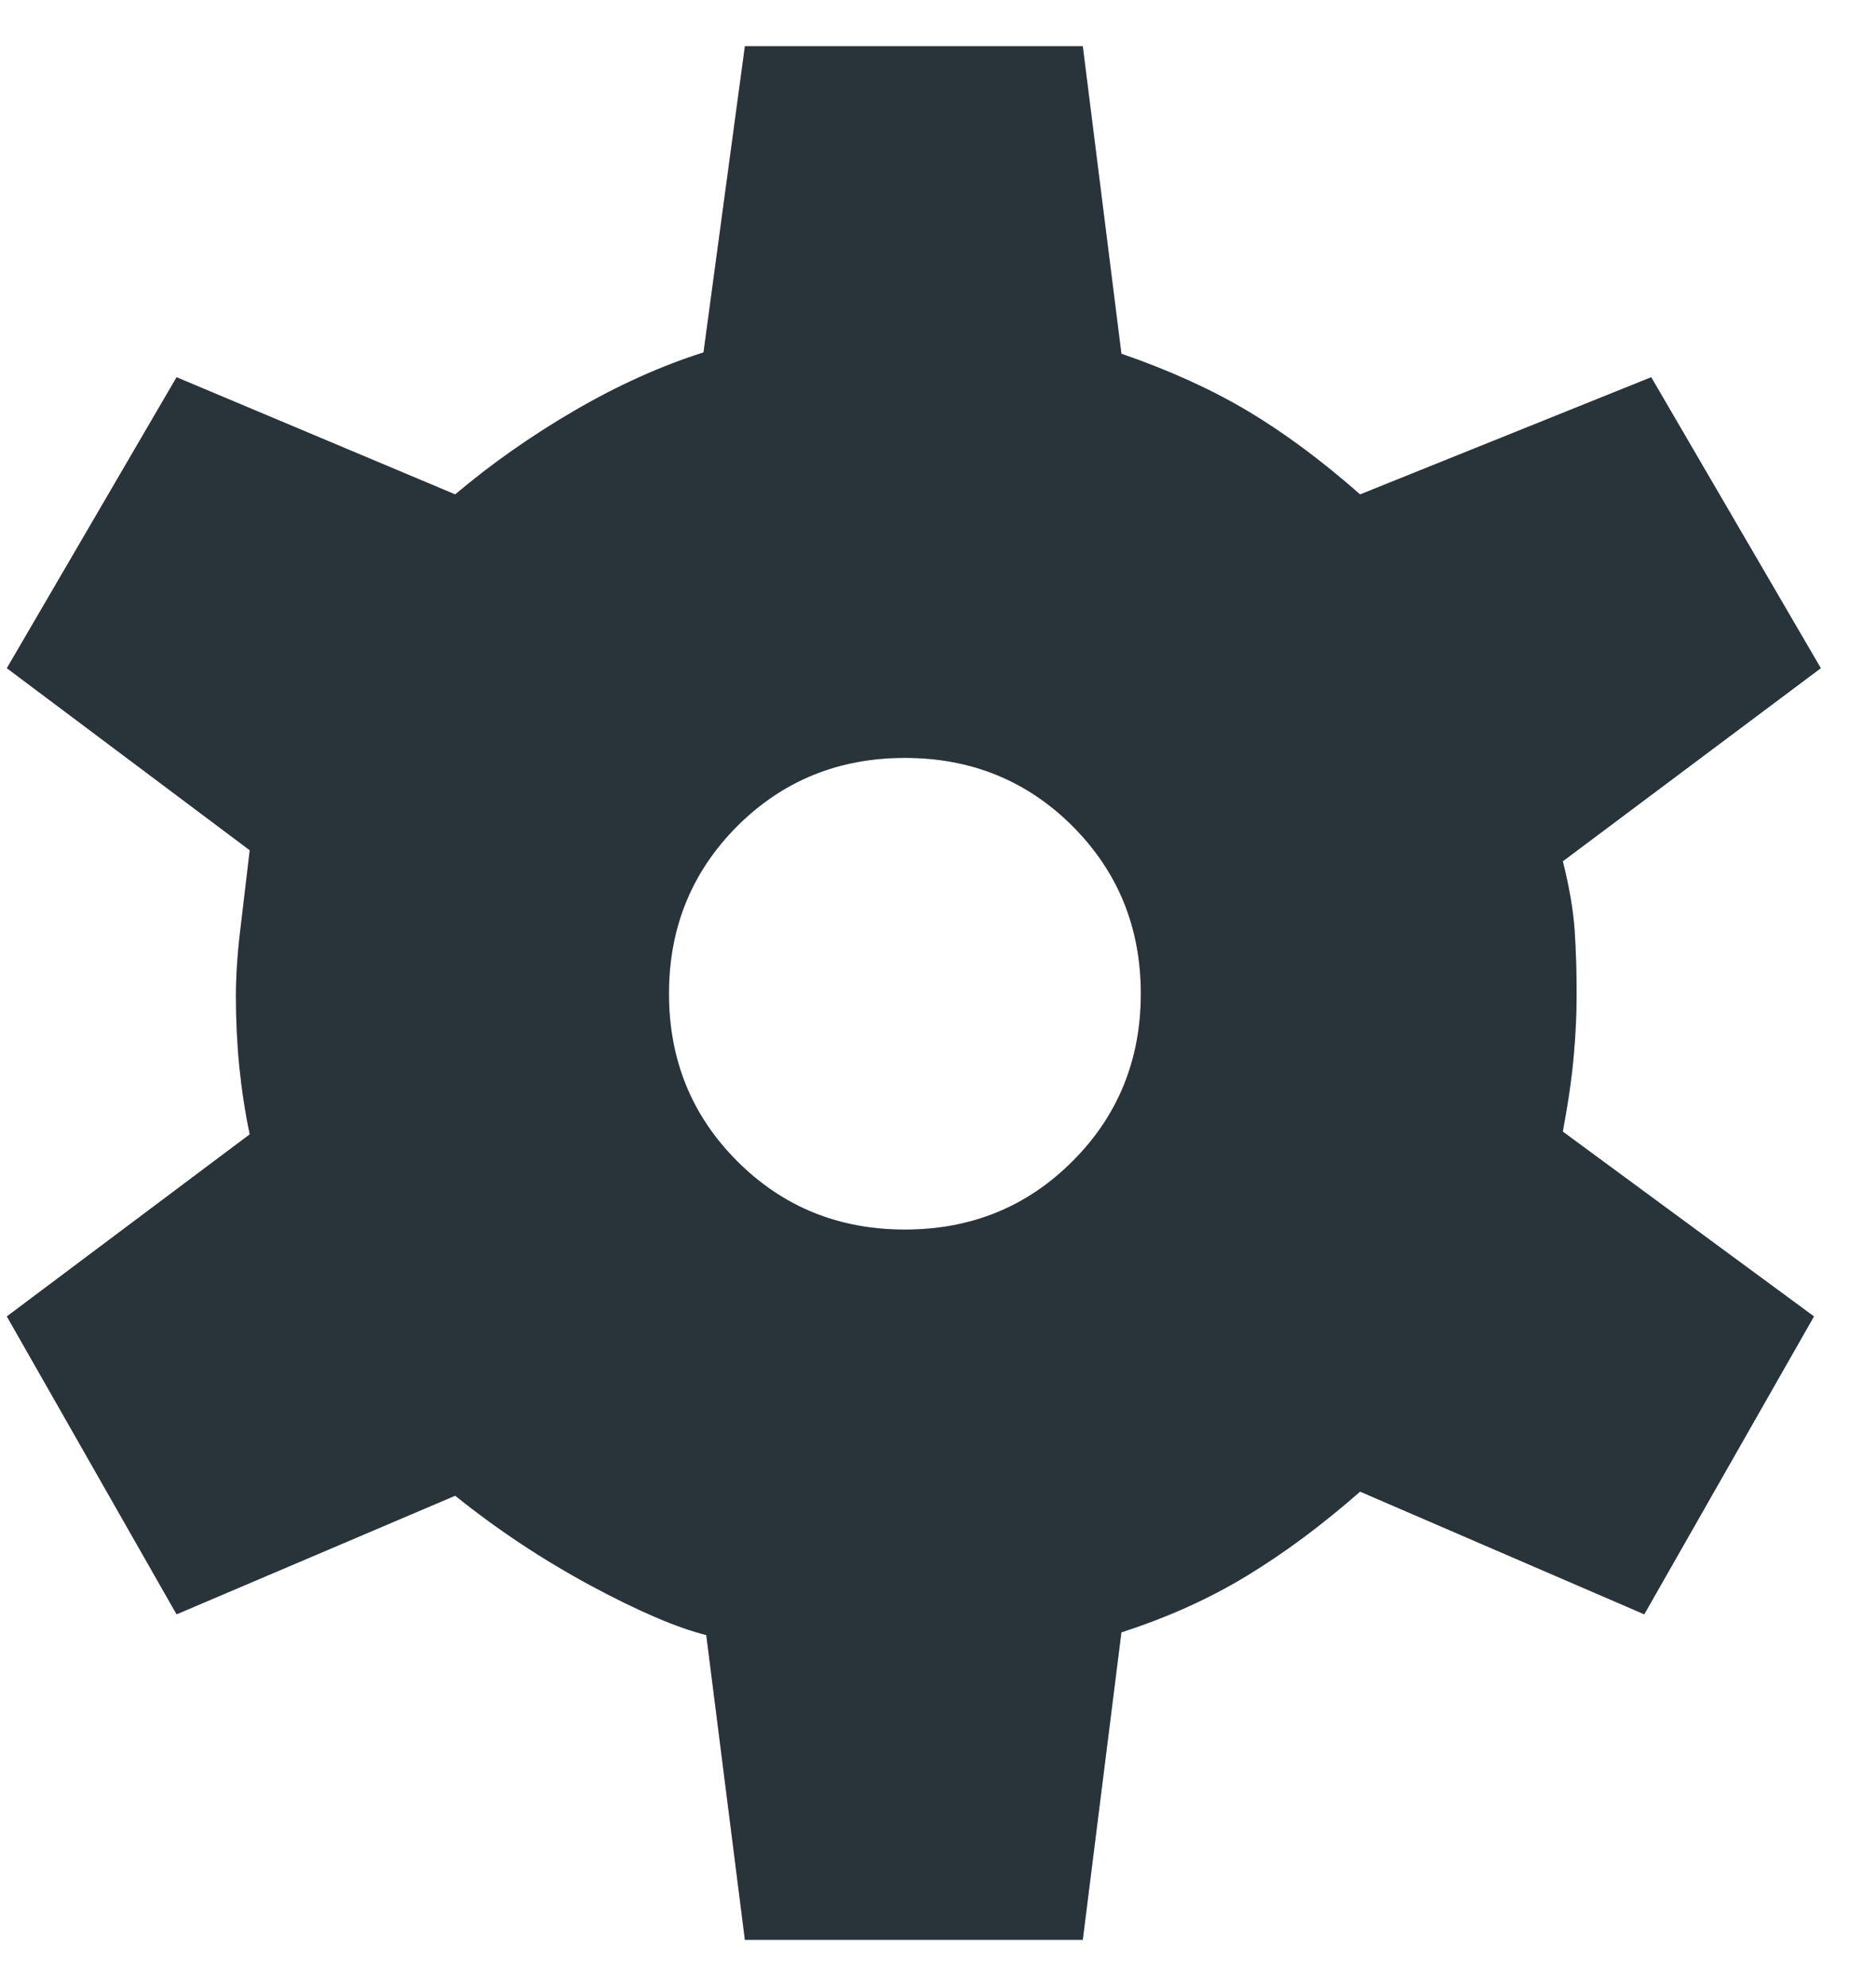
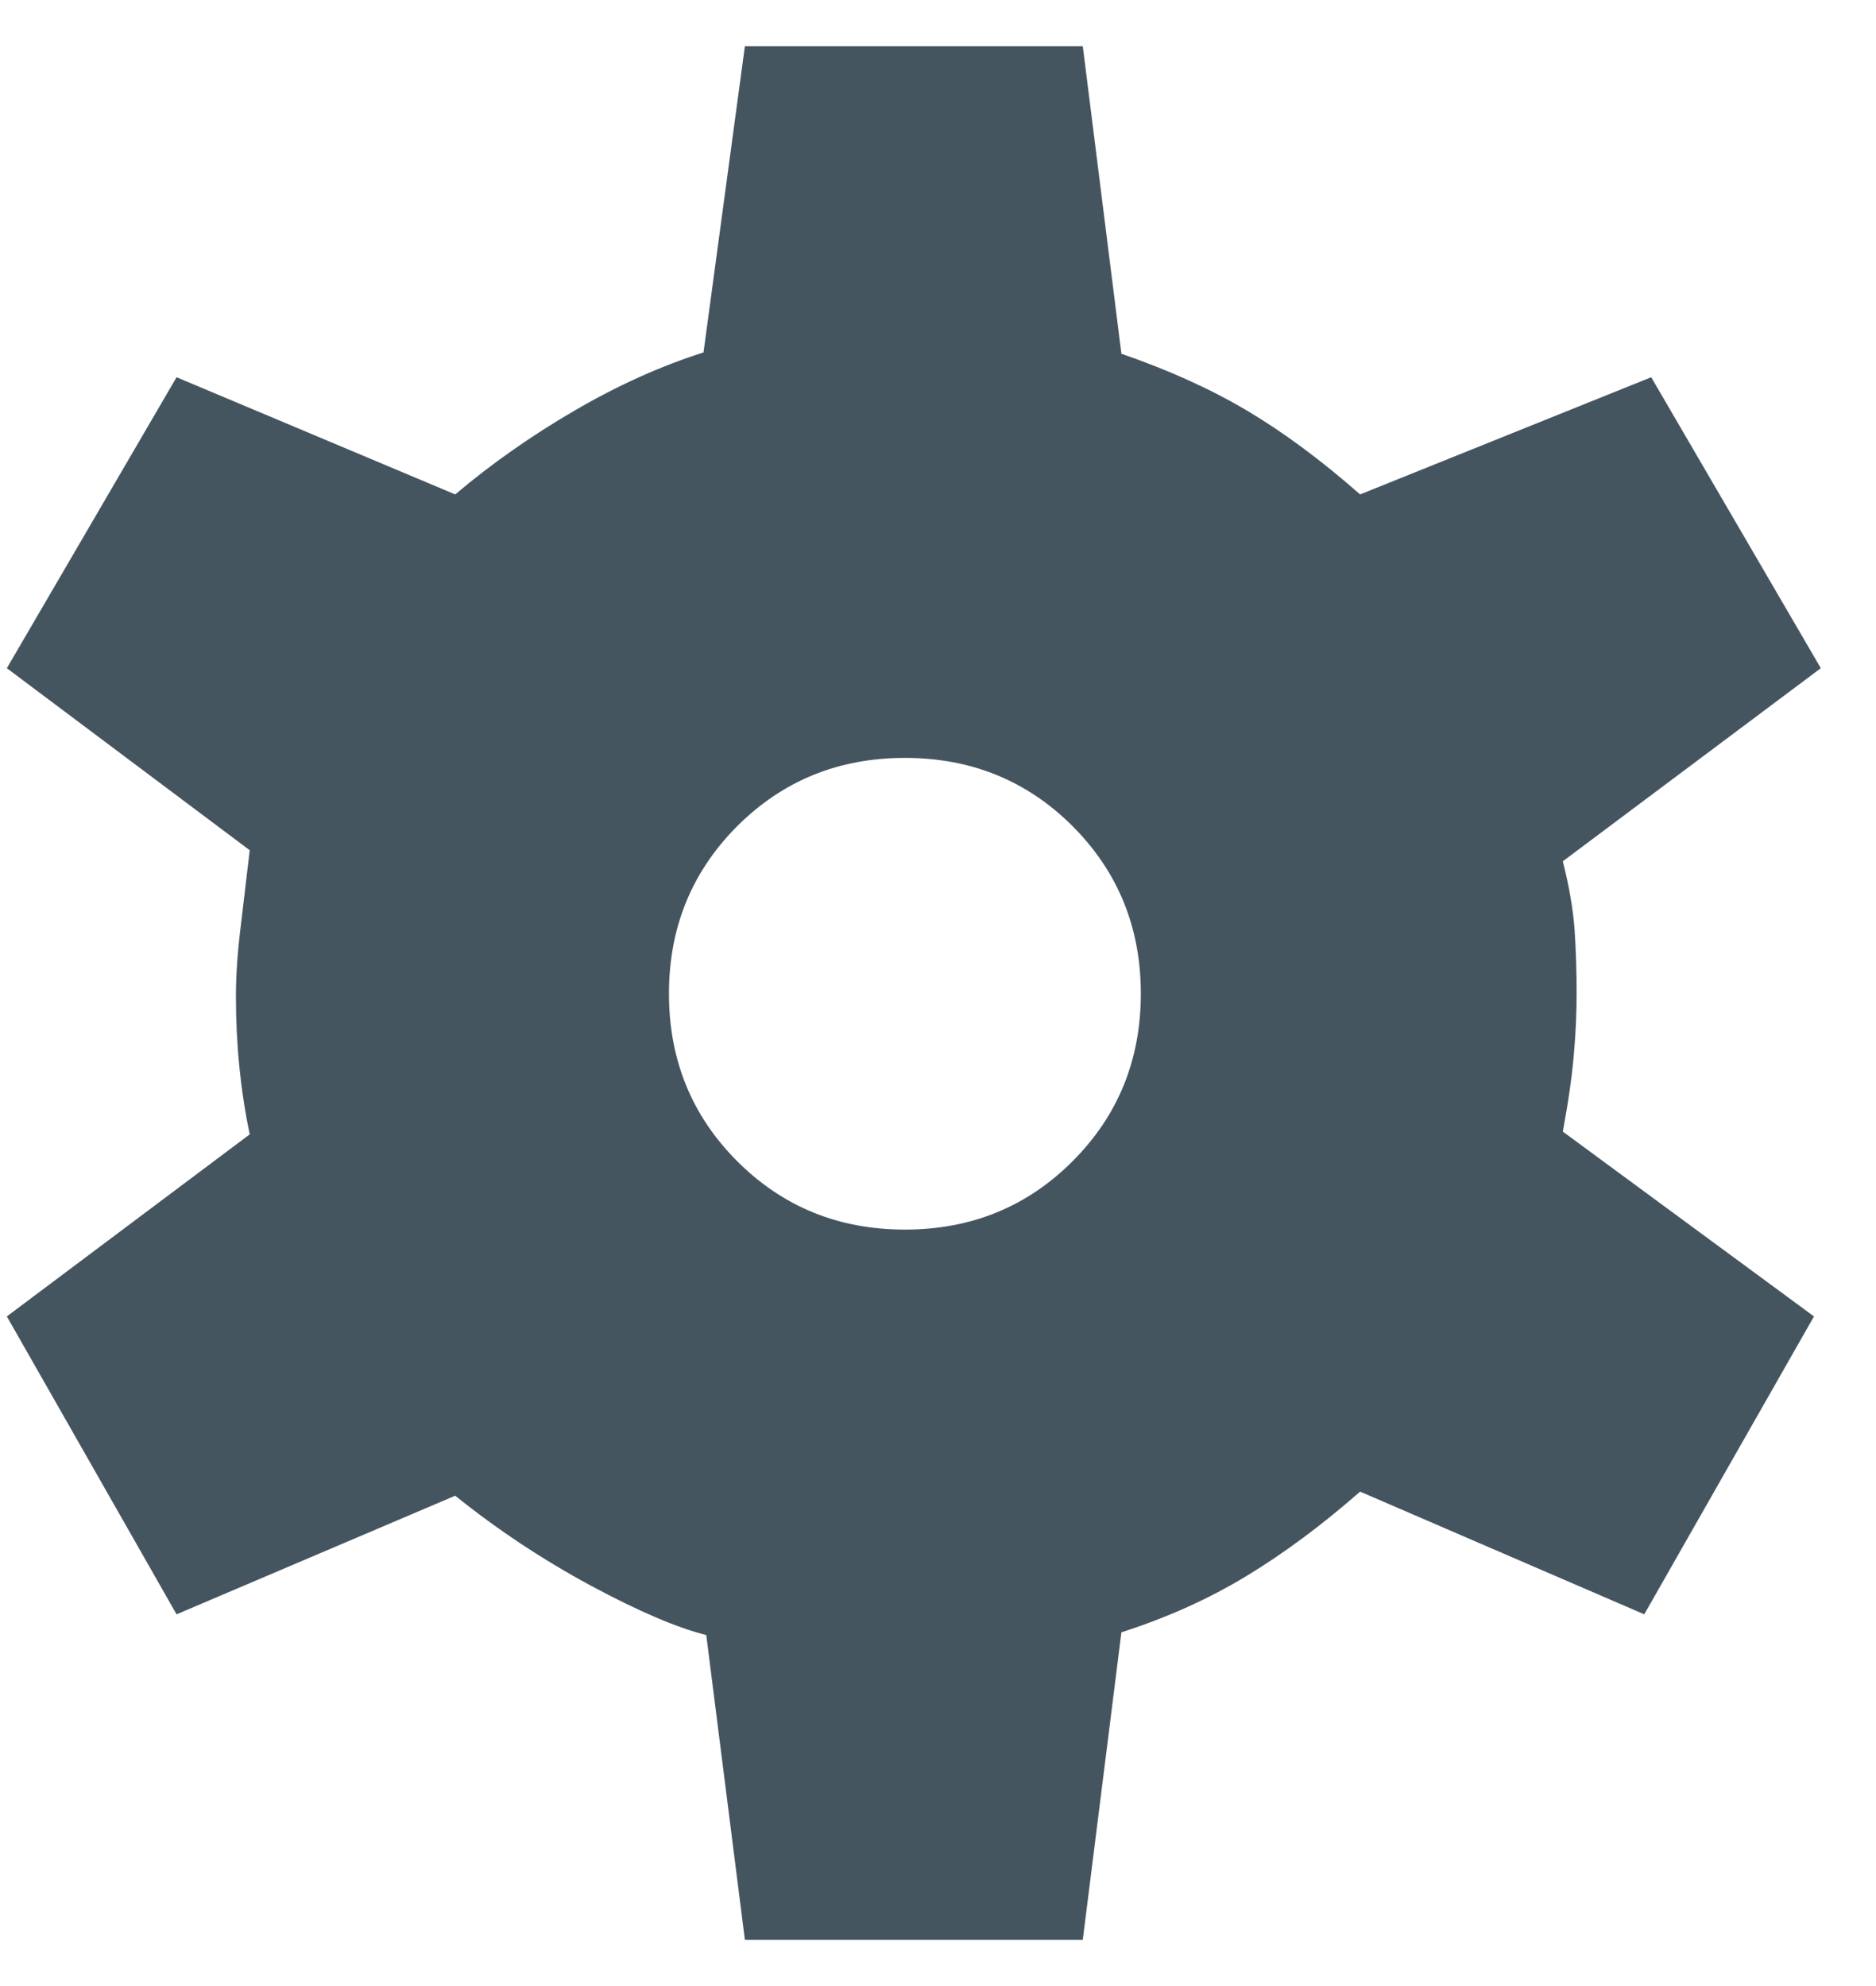
<svg xmlns="http://www.w3.org/2000/svg" width="17" height="18" viewBox="0 0 17 18" fill="none">
  <path d="M6.75 17.581L6.4 14.819C6.133 14.752 5.783 14.602 5.35 14.369C4.917 14.135 4.508 13.864 4.125 13.556L1.6 14.631L0.062 11.931L2.263 10.281C2.221 10.081 2.19 9.877 2.169 9.669C2.148 9.46 2.138 9.248 2.138 9.031C2.138 8.856 2.15 8.662 2.175 8.45L2.263 7.706L0.062 6.056L1.6 3.419L4.125 4.481C4.45 4.206 4.808 3.954 5.2 3.725C5.592 3.496 5.983 3.319 6.375 3.194L6.75 0.419H9.812L10.162 3.206C10.596 3.356 10.977 3.529 11.306 3.725C11.635 3.921 11.975 4.173 12.325 4.481L14.963 3.419L16.5 6.056L14.162 7.806C14.221 8.04 14.256 8.248 14.269 8.431C14.281 8.615 14.287 8.806 14.287 9.006C14.287 9.181 14.279 9.365 14.262 9.556C14.246 9.748 14.213 9.981 14.162 10.256L16.438 11.931L14.9 14.631L12.325 13.519C11.983 13.819 11.642 14.073 11.3 14.281C10.958 14.489 10.579 14.66 10.162 14.794L9.812 17.581H6.75ZM8.2 11.144C8.8 11.144 9.306 10.938 9.719 10.525C10.131 10.113 10.338 9.606 10.338 9.006C10.338 8.406 10.131 7.9 9.719 7.487C9.306 7.075 8.8 6.869 8.2 6.869C7.6 6.869 7.094 7.075 6.681 7.487C6.269 7.9 6.062 8.406 6.062 9.006C6.062 9.606 6.269 10.113 6.681 10.525C7.094 10.938 7.6 11.144 8.2 11.144Z" fill="#455560" />
-   <path d="M6.75 17.581L6.4 14.819C6.133 14.752 5.783 14.602 5.35 14.369C4.917 14.135 4.508 13.864 4.125 13.556L1.6 14.631L0.062 11.931L2.263 10.281C2.221 10.081 2.19 9.877 2.169 9.669C2.148 9.46 2.138 9.248 2.138 9.031C2.138 8.856 2.15 8.662 2.175 8.45L2.263 7.706L0.062 6.056L1.6 3.419L4.125 4.481C4.45 4.206 4.808 3.954 5.2 3.725C5.592 3.496 5.983 3.319 6.375 3.194L6.75 0.419H9.812L10.162 3.206C10.596 3.356 10.977 3.529 11.306 3.725C11.635 3.921 11.975 4.173 12.325 4.481L14.963 3.419L16.5 6.056L14.162 7.806C14.221 8.04 14.256 8.248 14.269 8.431C14.281 8.615 14.287 8.806 14.287 9.006C14.287 9.181 14.279 9.365 14.262 9.556C14.246 9.748 14.213 9.981 14.162 10.256L16.438 11.931L14.9 14.631L12.325 13.519C11.983 13.819 11.642 14.073 11.3 14.281C10.958 14.489 10.579 14.66 10.162 14.794L9.812 17.581H6.75ZM8.2 11.144C8.8 11.144 9.306 10.938 9.719 10.525C10.131 10.113 10.338 9.606 10.338 9.006C10.338 8.406 10.131 7.9 9.719 7.487C9.306 7.075 8.8 6.869 8.2 6.869C7.6 6.869 7.094 7.075 6.681 7.487C6.269 7.9 6.062 8.406 6.062 9.006C6.062 9.606 6.269 10.113 6.681 10.525C7.094 10.938 7.6 11.144 8.2 11.144Z" fill="black" fill-opacity="0.4" />
</svg>